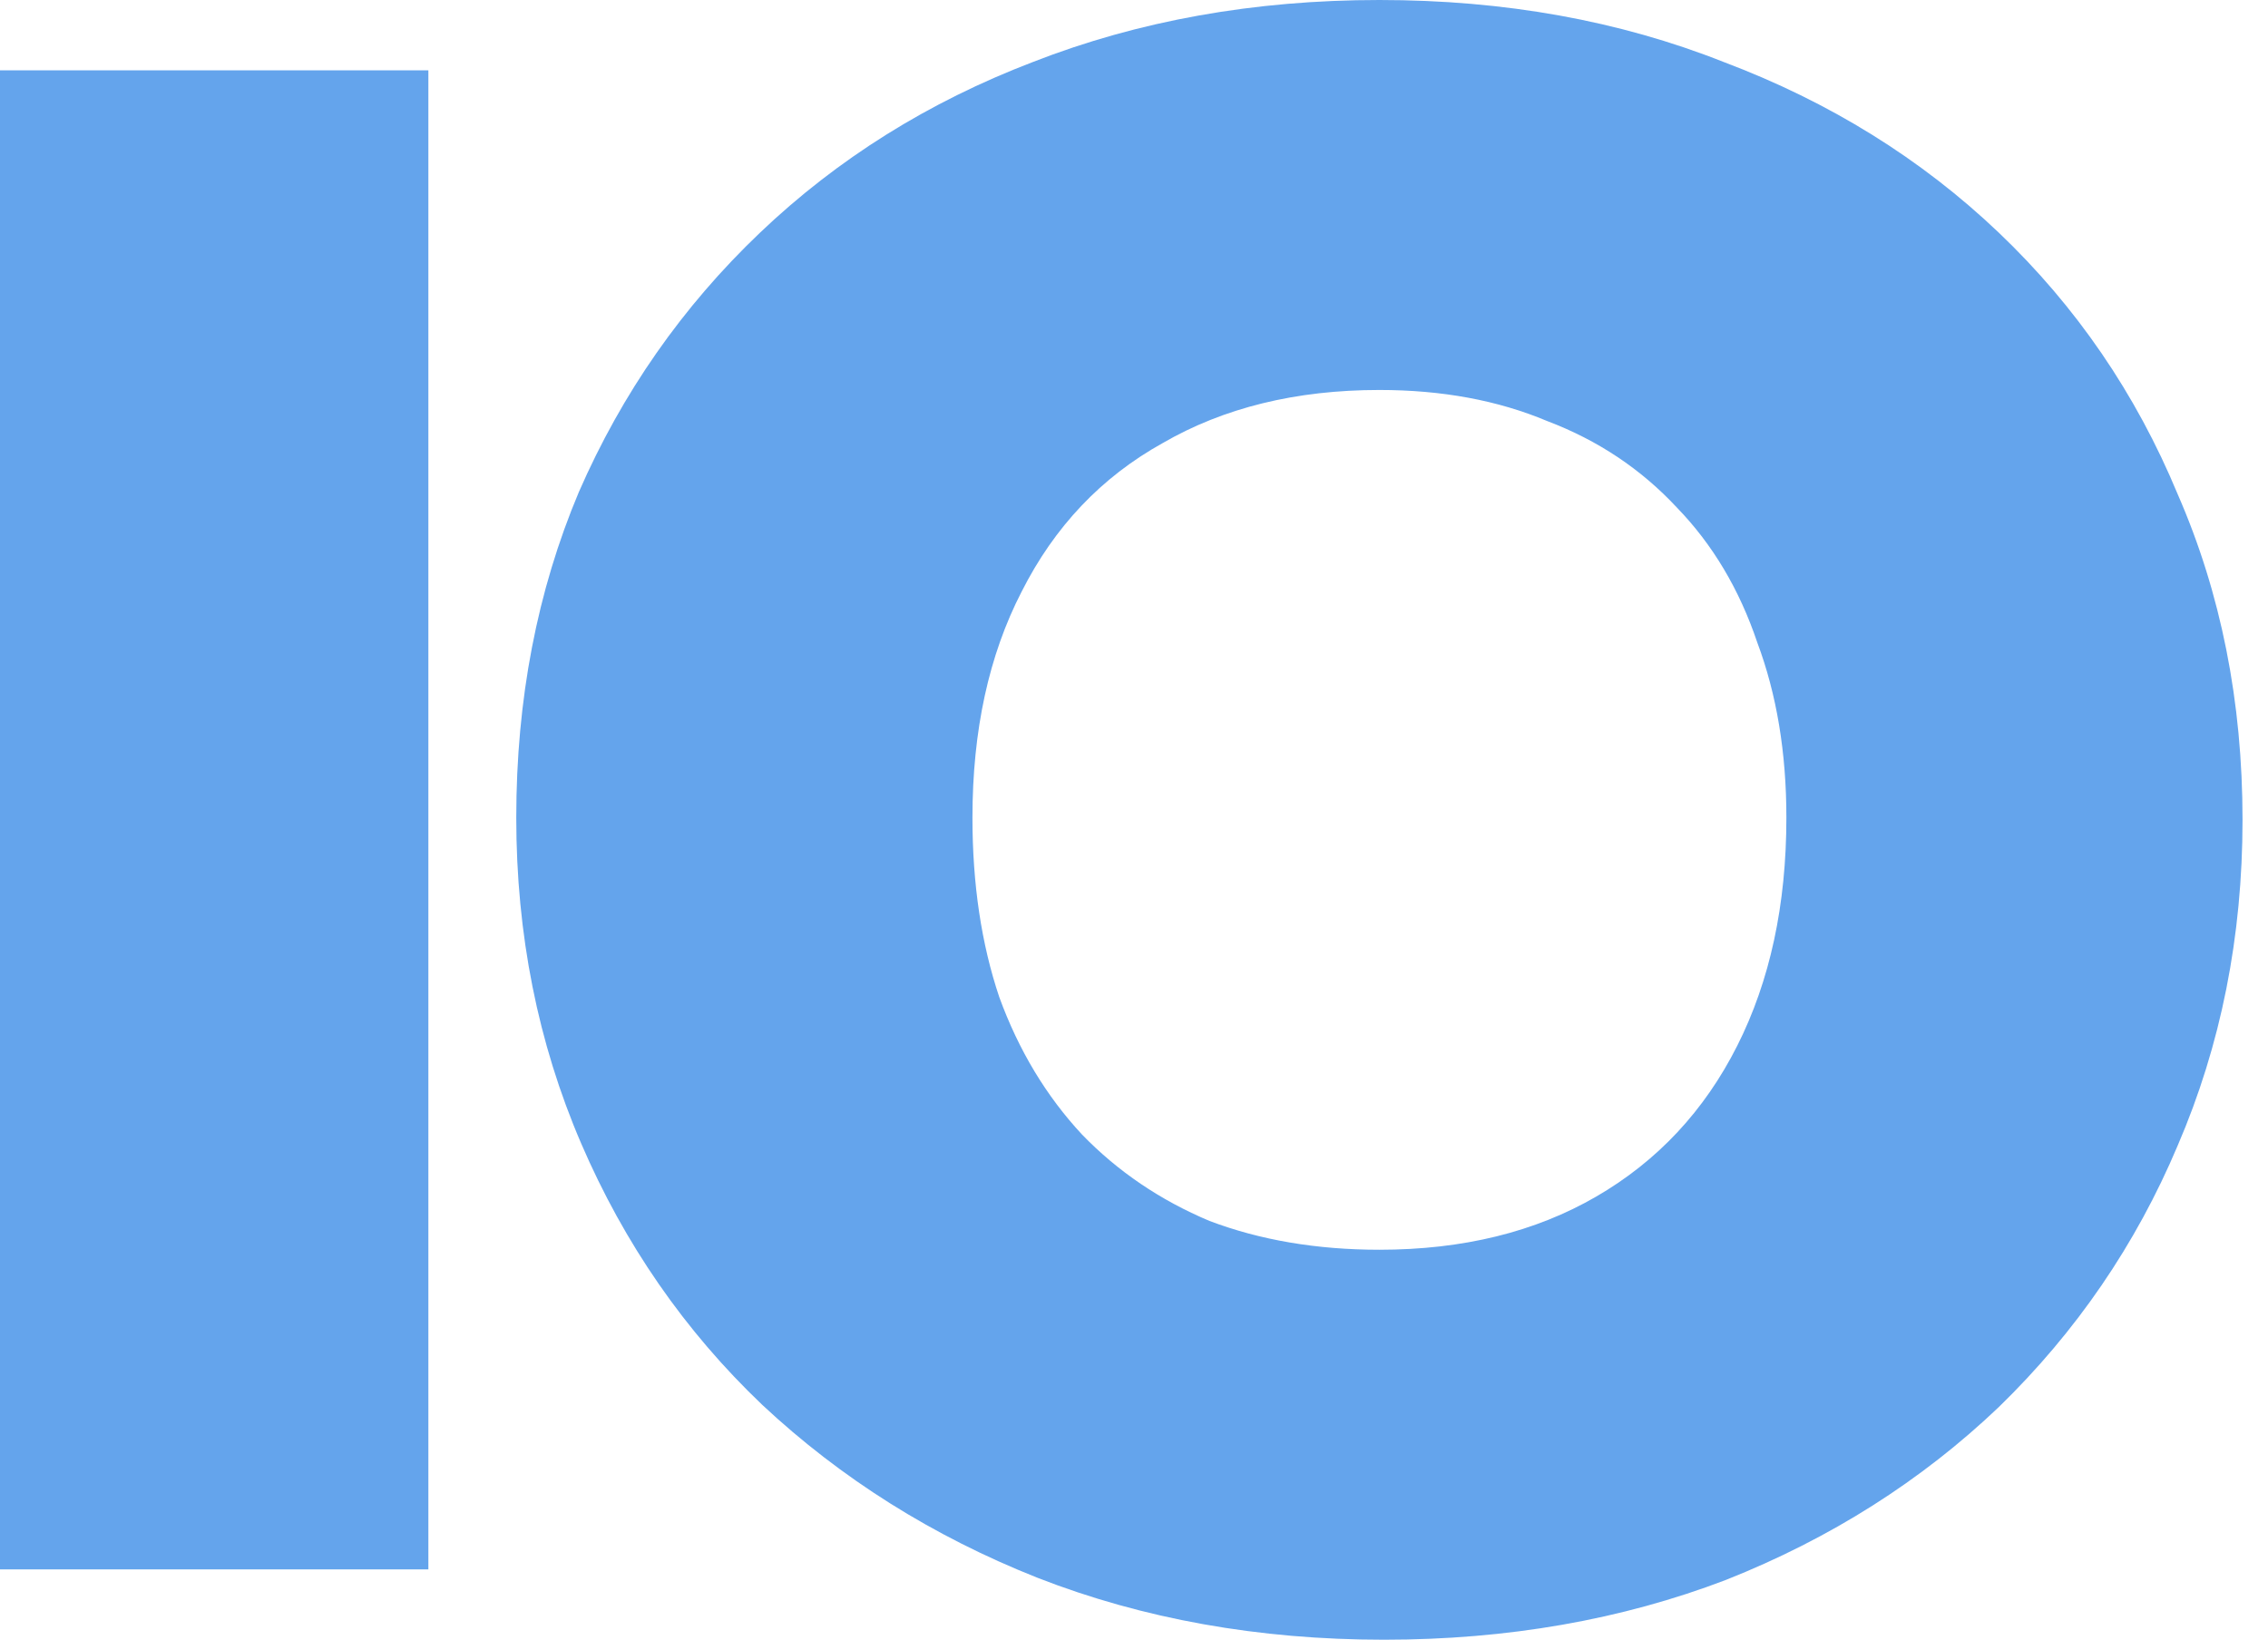
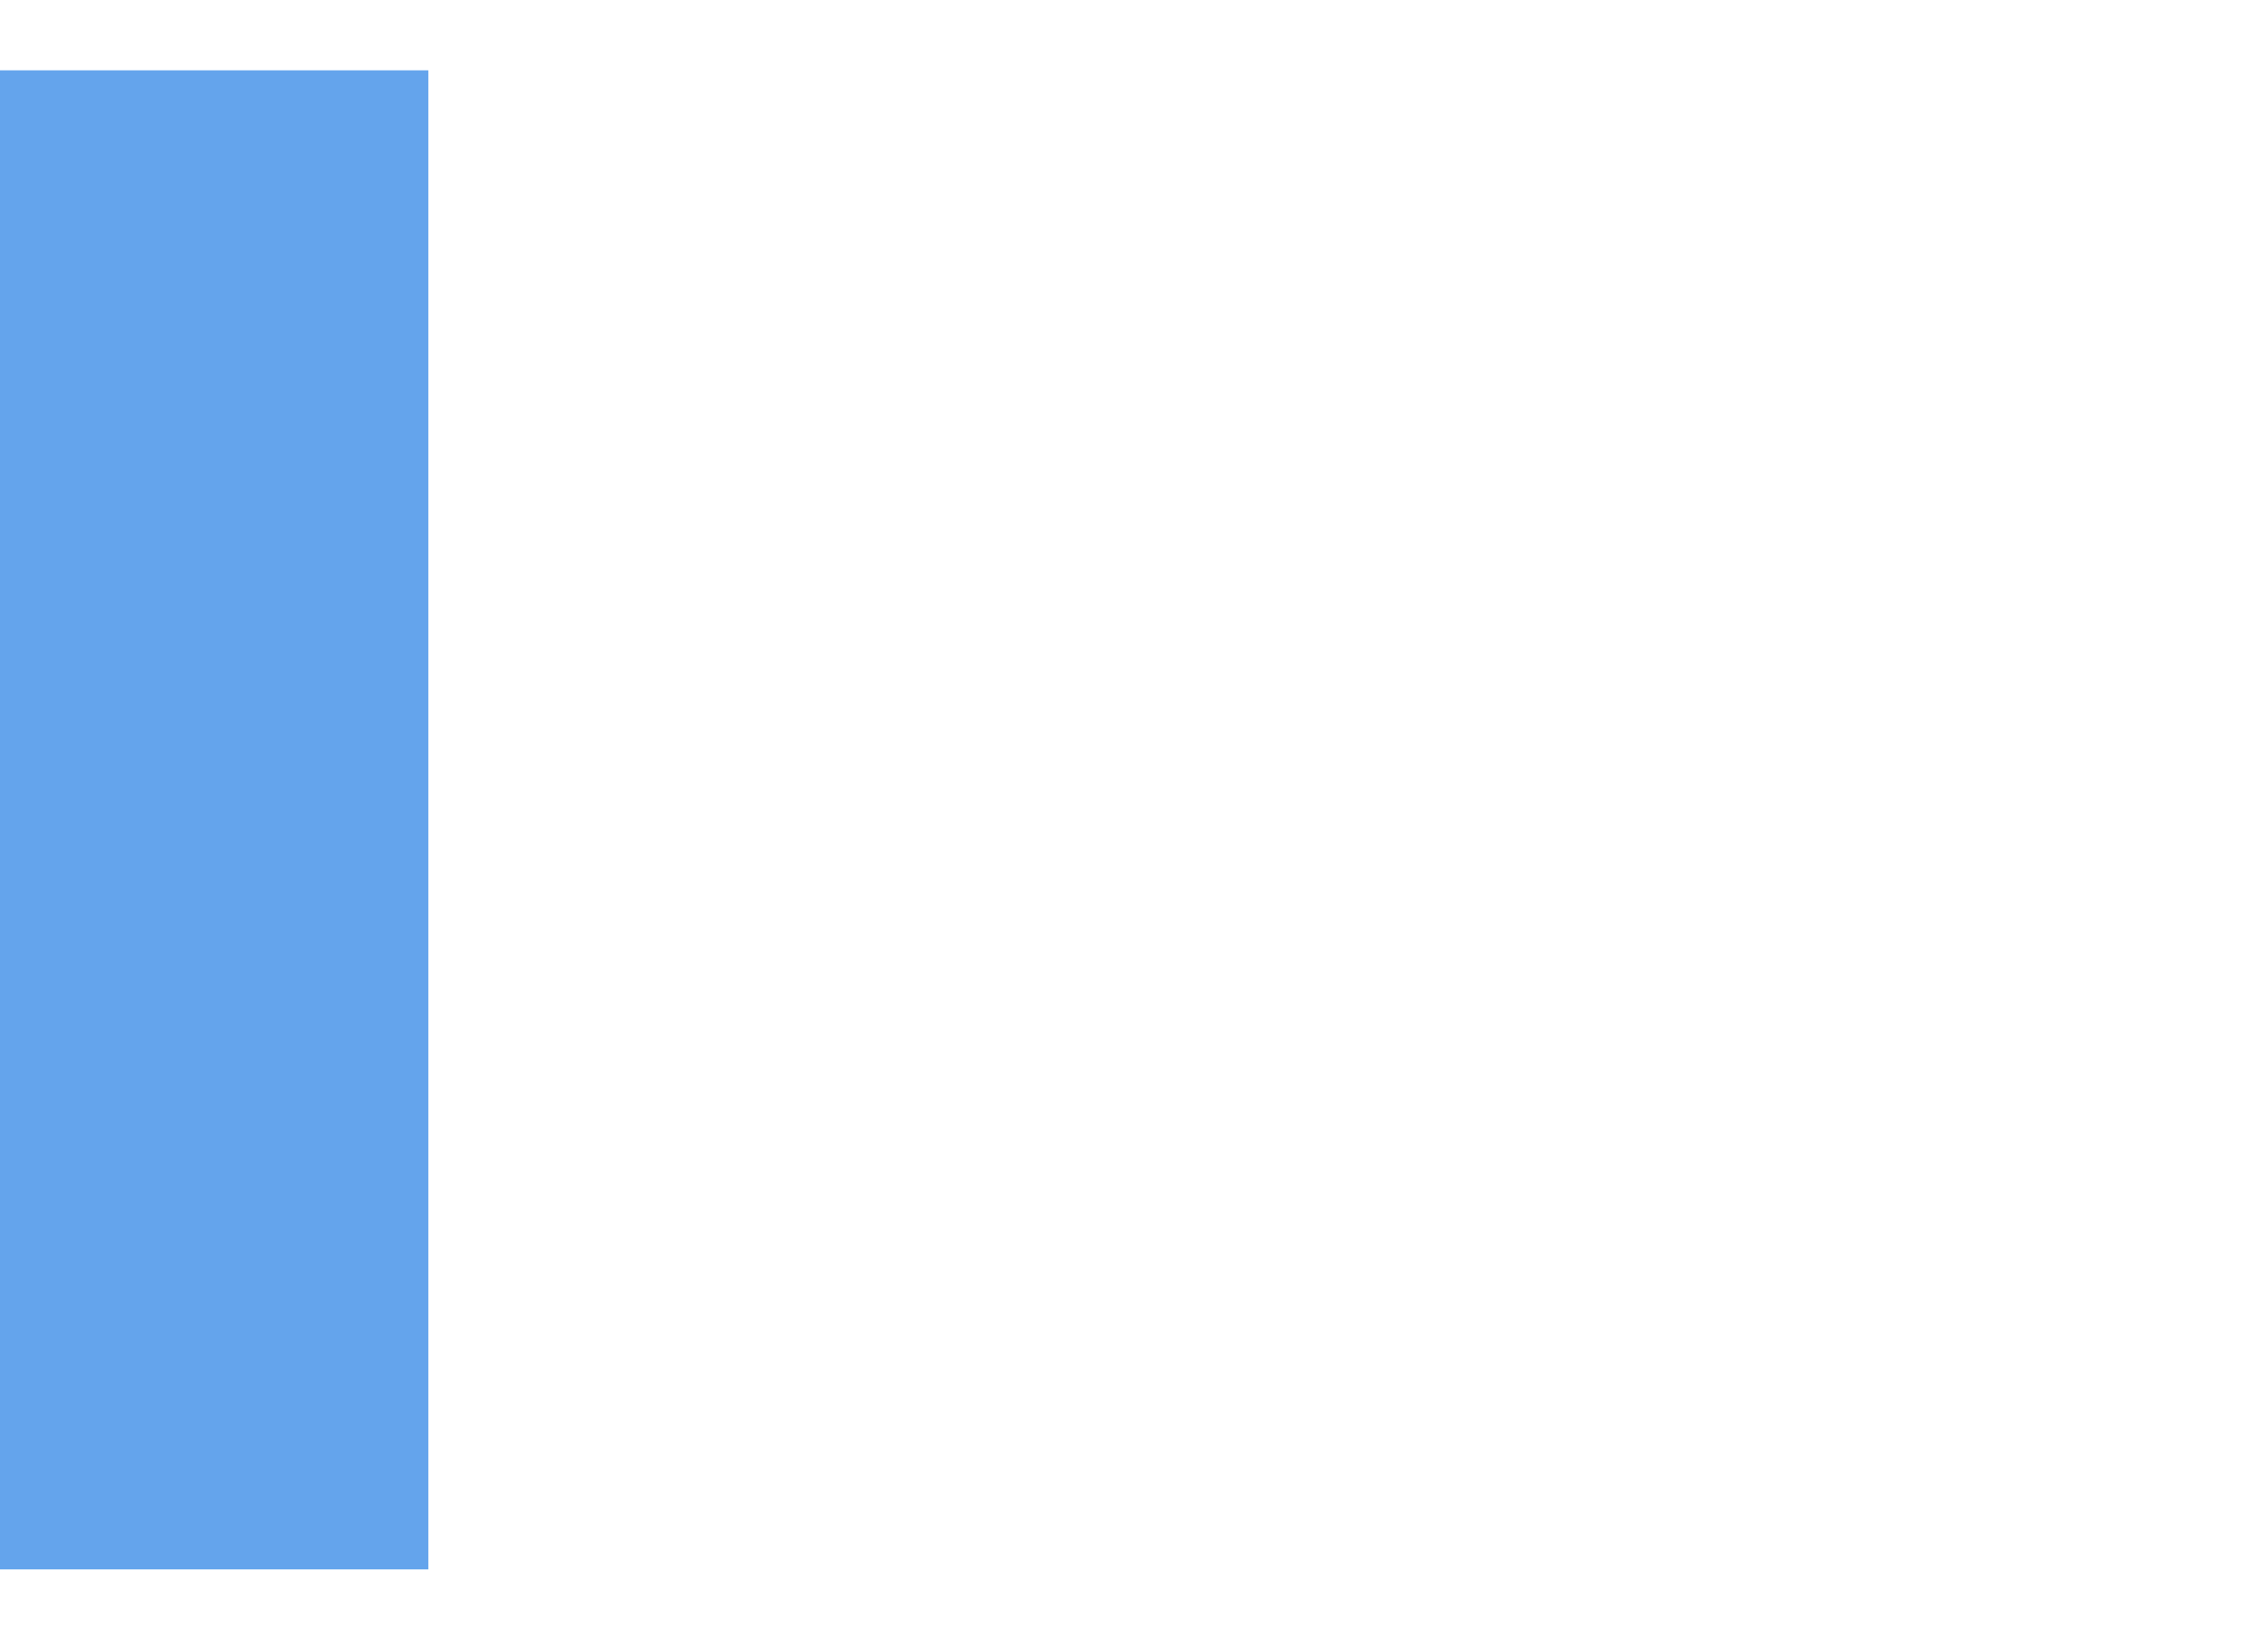
<svg xmlns="http://www.w3.org/2000/svg" width="65" height="47" viewBox="0 0 65 47" fill="none">
-   <path d="M39.661 47C36.073 47 32.761 46.407 29.728 45.222C26.738 44.036 24.11 42.385 21.846 40.268C19.624 38.151 17.894 35.652 16.655 32.773C15.416 29.894 14.796 26.782 14.796 23.436C14.796 20.049 15.395 16.937 16.591 14.1C17.83 11.263 19.56 8.786 21.782 6.669C24.003 4.552 26.609 2.922 29.6 1.778C32.633 0.593 35.944 0 39.533 0C43.122 0 46.412 0.593 49.402 1.778C52.436 2.922 55.063 4.552 57.285 6.669C59.506 8.786 61.215 11.284 62.411 14.164C63.651 17 64.27 20.113 64.27 23.5C64.27 26.845 63.651 29.957 62.411 32.837C61.215 35.673 59.506 38.172 57.285 40.331C55.063 42.448 52.457 44.099 49.466 45.285C46.476 46.428 43.207 47 39.661 47ZM39.533 35.822C41.926 35.822 43.998 35.313 45.749 34.297C47.501 33.281 48.847 31.841 49.787 29.978C50.727 28.115 51.197 25.935 51.197 23.436C51.197 21.573 50.919 19.901 50.364 18.419C49.851 16.895 49.082 15.603 48.056 14.545C47.031 13.444 45.792 12.618 44.34 12.068C42.93 11.475 41.328 11.178 39.533 11.178C37.141 11.178 35.069 11.687 33.317 12.703C31.565 13.677 30.22 15.095 29.28 16.958C28.34 18.779 27.87 20.938 27.87 23.436C27.87 25.342 28.126 27.057 28.639 28.581C29.194 30.105 29.985 31.418 31.01 32.519C32.035 33.578 33.253 34.403 34.663 34.996C36.115 35.546 37.739 35.822 39.533 35.822Z" fill="#64A4EC" />
  <path d="M0 44.984L0 2.016L12.277 2.016L12.277 44.984H0Z" fill="#64A4EC" />
</svg>